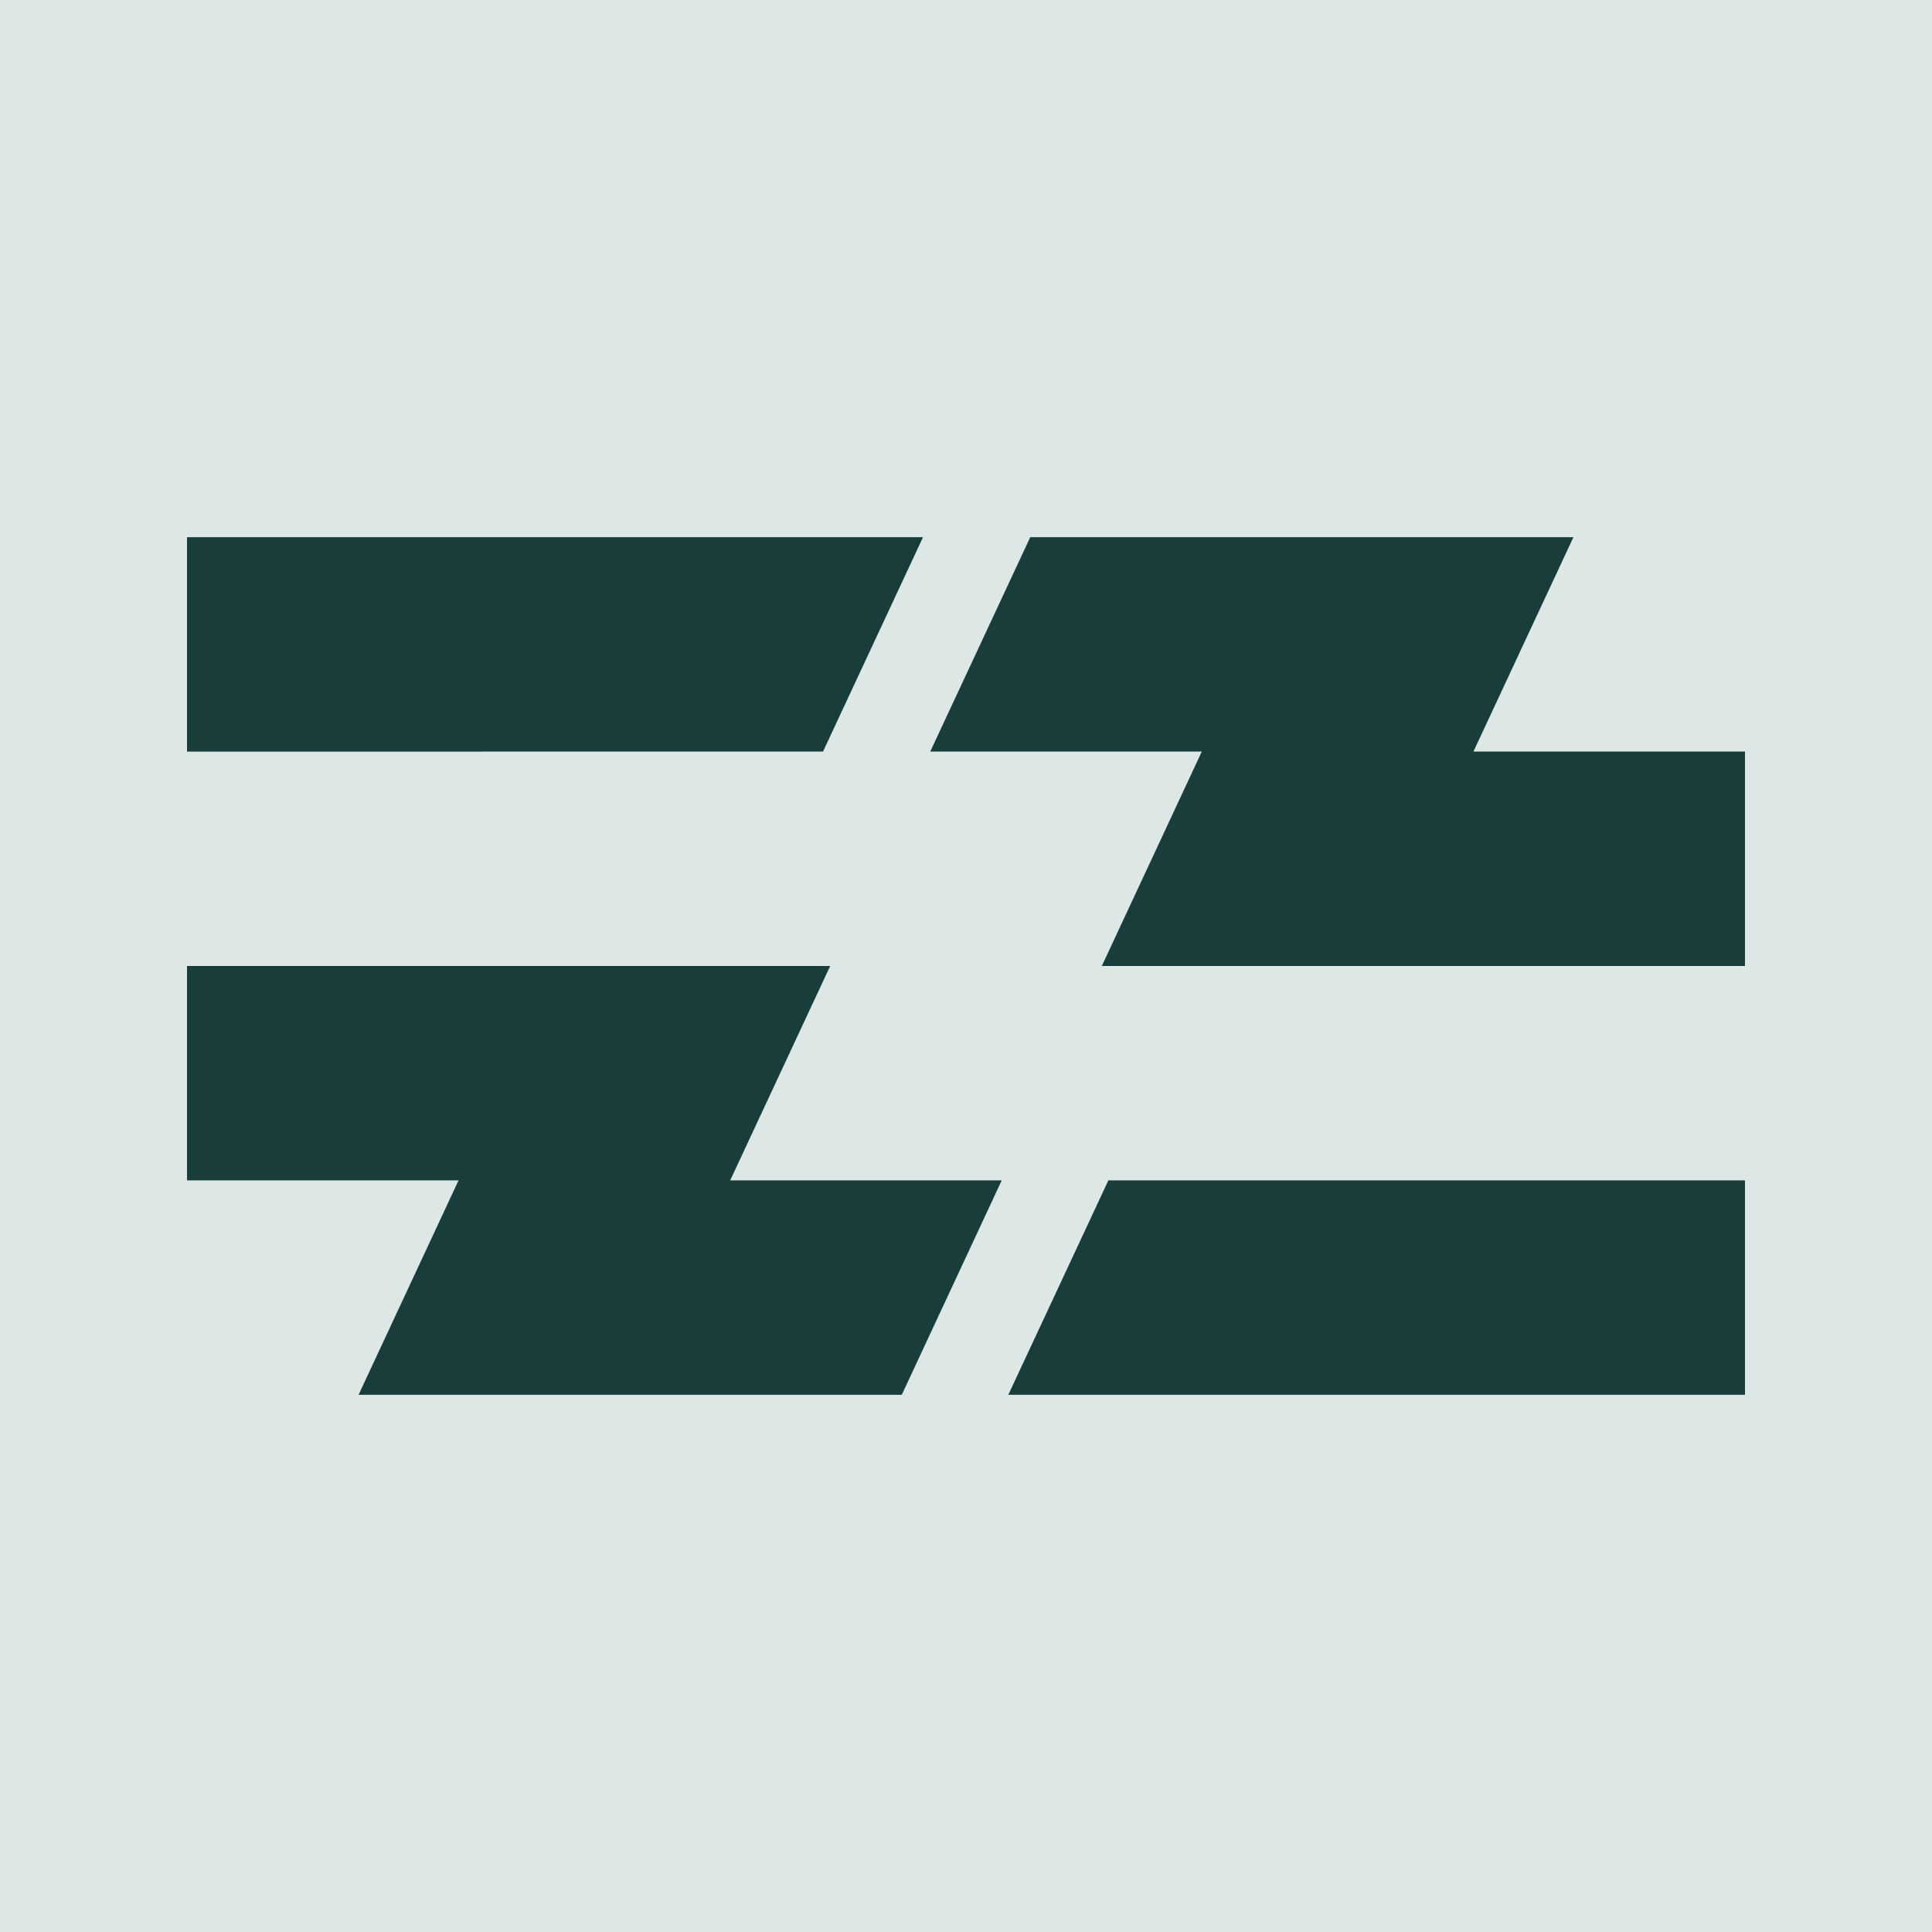
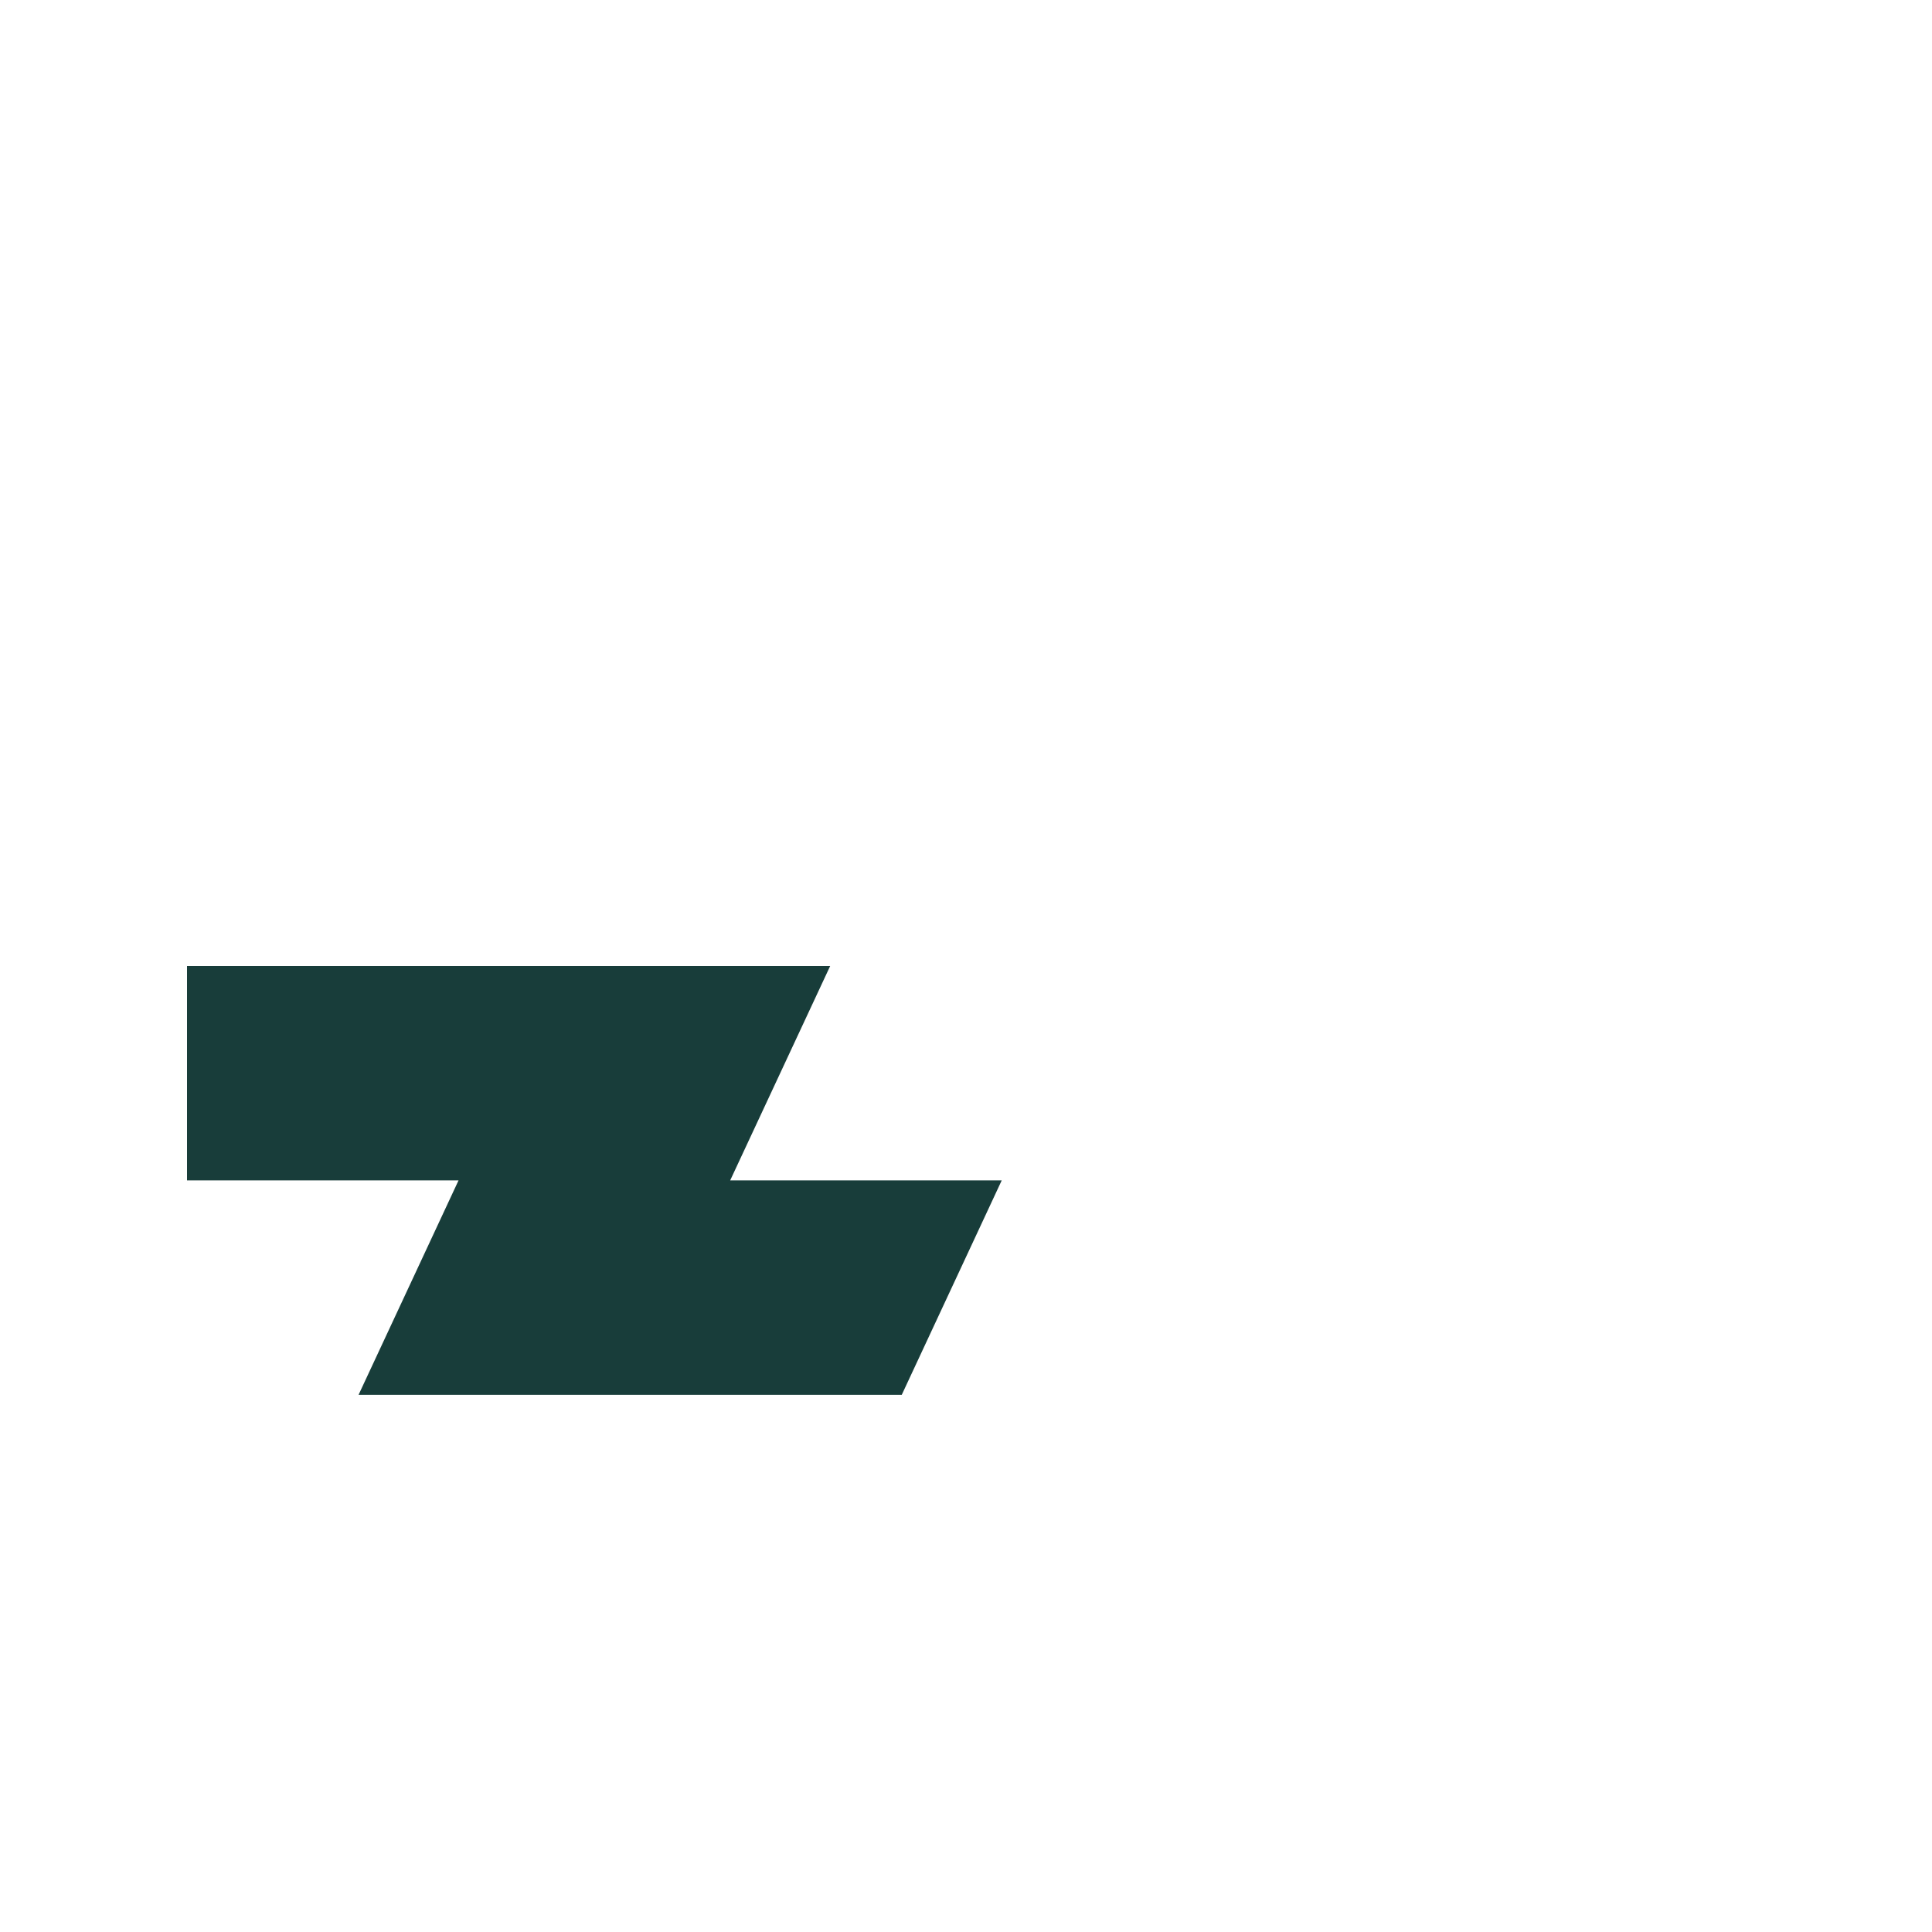
<svg xmlns="http://www.w3.org/2000/svg" id="Layer_1" data-name="Layer 1" viewBox="0 0 2000 2000">
  <defs>
    <style>      .cls-1 {        fill: #183d3a;      }      .cls-1, .cls-2 {        stroke-width: 0px;      }      .cls-2 {        fill: #dce7e6;      }    </style>
  </defs>
-   <rect class="cls-2" width="2000" height="2000" />
  <g>
    <polygon class="cls-1" points="755.9 1221.9 859.4 1000 193.6 1000 193.6 1221.9 474.7 1221.9 371.2 1443.9 933.5 1443.9 1037 1221.9 755.9 1221.9" />
-     <polygon class="cls-1" points="193.6 556.1 193.6 778.1 852 778 955.5 556.1 193.6 556.1" />
-     <polygon class="cls-1" points="1525.3 778 1628.8 556.1 1103.2 556.1 1066.5 556.1 963 778 1244.1 778 1140.6 1000 1806.4 1000 1806.4 778 1525.3 778" />
-     <polygon class="cls-1" points="1147.4 1221.9 1043.8 1443.9 1806.4 1443.9 1806.4 1221.9 1147.4 1221.9" />
  </g>
</svg>